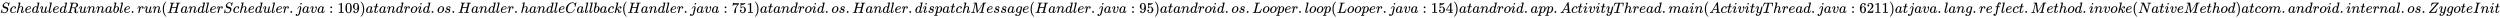
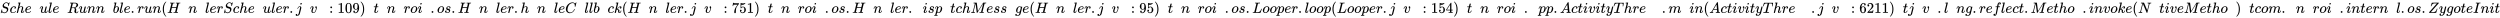
<svg xmlns="http://www.w3.org/2000/svg" xmlns:xlink="http://www.w3.org/1999/xlink" width="389.788ex" height="2.843ex" style="vertical-align: -0.838ex;" viewBox="0 -863.1 167824.6 1223.9" role="img" focusable="false" aria-labelledby="MathJax-SVG-1-Title">
  <title id="MathJax-SVG-1-Title">ScheduledRunnable.run(HandlerScheduler.java:109) at android.os.Handler.handleCallback(Handler.java:751) at android.os.Handler.dispatchMessage(Handler.java:95) at android.os.Looper.loop(Looper.java:154) at android.app.ActivityThread.main(ActivityThread.java:6211) at java.lang.reflect.Method.invoke(Native Method) at com.android.internal.os.ZygoteInit</title>
  <defs aria-hidden="true">
    <path stroke-width="1" id="E1-MJMATHI-53" d="M308 24Q367 24 416 76T466 197Q466 260 414 284Q308 311 278 321T236 341Q176 383 176 462Q176 523 208 573T273 648Q302 673 343 688T407 704H418H425Q521 704 564 640Q565 640 577 653T603 682T623 704Q624 704 627 704T632 705Q645 705 645 698T617 577T585 459T569 456Q549 456 549 465Q549 471 550 475Q550 478 551 494T553 520Q553 554 544 579T526 616T501 641Q465 662 419 662Q362 662 313 616T263 510Q263 480 278 458T319 427Q323 425 389 408T456 390Q490 379 522 342T554 242Q554 216 546 186Q541 164 528 137T492 78T426 18T332 -20Q320 -22 298 -22Q199 -22 144 33L134 44L106 13Q83 -14 78 -18T65 -22Q52 -22 52 -14Q52 -11 110 221Q112 227 130 227H143Q149 221 149 216Q149 214 148 207T144 186T142 153Q144 114 160 87T203 47T255 29T308 24Z" />
    <path stroke-width="1" id="E1-MJMATHI-63" d="M34 159Q34 268 120 355T306 442Q362 442 394 418T427 355Q427 326 408 306T360 285Q341 285 330 295T319 325T330 359T352 380T366 386H367Q367 388 361 392T340 400T306 404Q276 404 249 390Q228 381 206 359Q162 315 142 235T121 119Q121 73 147 50Q169 26 205 26H209Q321 26 394 111Q403 121 406 121Q410 121 419 112T429 98T420 83T391 55T346 25T282 0T202 -11Q127 -11 81 37T34 159Z" />
    <path stroke-width="1" id="E1-MJMATHI-68" d="M137 683Q138 683 209 688T282 694Q294 694 294 685Q294 674 258 534Q220 386 220 383Q220 381 227 388Q288 442 357 442Q411 442 444 415T478 336Q478 285 440 178T402 50Q403 36 407 31T422 26Q450 26 474 56T513 138Q516 149 519 151T535 153Q555 153 555 145Q555 144 551 130Q535 71 500 33Q466 -10 419 -10H414Q367 -10 346 17T325 74Q325 90 361 192T398 345Q398 404 354 404H349Q266 404 205 306L198 293L164 158Q132 28 127 16Q114 -11 83 -11Q69 -11 59 -2T48 16Q48 30 121 320L195 616Q195 629 188 632T149 637H128Q122 643 122 645T124 664Q129 683 137 683Z" />
    <path stroke-width="1" id="E1-MJMATHI-65" d="M39 168Q39 225 58 272T107 350T174 402T244 433T307 442H310Q355 442 388 420T421 355Q421 265 310 237Q261 224 176 223Q139 223 138 221Q138 219 132 186T125 128Q125 81 146 54T209 26T302 45T394 111Q403 121 406 121Q410 121 419 112T429 98T420 82T390 55T344 24T281 -1T205 -11Q126 -11 83 42T39 168ZM373 353Q367 405 305 405Q272 405 244 391T199 357T170 316T154 280T149 261Q149 260 169 260Q282 260 327 284T373 353Z" />
-     <path stroke-width="1" id="E1-MJMATHI-64" d="M366 683Q367 683 438 688T511 694Q523 694 523 686Q523 679 450 384T375 83T374 68Q374 26 402 26Q411 27 422 35Q443 55 463 131Q469 151 473 152Q475 153 483 153H487H491Q506 153 506 145Q506 140 503 129Q490 79 473 48T445 8T417 -8Q409 -10 393 -10Q359 -10 336 5T306 36L300 51Q299 52 296 50Q294 48 292 46Q233 -10 172 -10Q117 -10 75 30T33 157Q33 205 53 255T101 341Q148 398 195 420T280 442Q336 442 364 400Q369 394 369 396Q370 400 396 505T424 616Q424 629 417 632T378 637H357Q351 643 351 645T353 664Q358 683 366 683ZM352 326Q329 405 277 405Q242 405 210 374T160 293Q131 214 119 129Q119 126 119 118T118 106Q118 61 136 44T179 26Q233 26 290 98L298 109L352 326Z" />
    <path stroke-width="1" id="E1-MJMATHI-75" d="M21 287Q21 295 30 318T55 370T99 420T158 442Q204 442 227 417T250 358Q250 340 216 246T182 105Q182 62 196 45T238 27T291 44T328 78L339 95Q341 99 377 247Q407 367 413 387T427 416Q444 431 463 431Q480 431 488 421T496 402L420 84Q419 79 419 68Q419 43 426 35T447 26Q469 29 482 57T512 145Q514 153 532 153Q551 153 551 144Q550 139 549 130T540 98T523 55T498 17T462 -8Q454 -10 438 -10Q372 -10 347 46Q345 45 336 36T318 21T296 6T267 -6T233 -11Q189 -11 155 7Q103 38 103 113Q103 170 138 262T173 379Q173 380 173 381Q173 390 173 393T169 400T158 404H154Q131 404 112 385T82 344T65 302T57 280Q55 278 41 278H27Q21 284 21 287Z" />
    <path stroke-width="1" id="E1-MJMATHI-6C" d="M117 59Q117 26 142 26Q179 26 205 131Q211 151 215 152Q217 153 225 153H229Q238 153 241 153T246 151T248 144Q247 138 245 128T234 90T214 43T183 6T137 -11Q101 -11 70 11T38 85Q38 97 39 102L104 360Q167 615 167 623Q167 626 166 628T162 632T157 634T149 635T141 636T132 637T122 637Q112 637 109 637T101 638T95 641T94 647Q94 649 96 661Q101 680 107 682T179 688Q194 689 213 690T243 693T254 694Q266 694 266 686Q266 675 193 386T118 83Q118 81 118 75T117 65V59Z" />
    <path stroke-width="1" id="E1-MJMATHI-52" d="M230 637Q203 637 198 638T193 649Q193 676 204 682Q206 683 378 683Q550 682 564 680Q620 672 658 652T712 606T733 563T739 529Q739 484 710 445T643 385T576 351T538 338L545 333Q612 295 612 223Q612 212 607 162T602 80V71Q602 53 603 43T614 25T640 16Q668 16 686 38T712 85Q717 99 720 102T735 105Q755 105 755 93Q755 75 731 36Q693 -21 641 -21H632Q571 -21 531 4T487 82Q487 109 502 166T517 239Q517 290 474 313Q459 320 449 321T378 323H309L277 193Q244 61 244 59Q244 55 245 54T252 50T269 48T302 46H333Q339 38 339 37T336 19Q332 6 326 0H311Q275 2 180 2Q146 2 117 2T71 2T50 1Q33 1 33 10Q33 12 36 24Q41 43 46 45Q50 46 61 46H67Q94 46 127 49Q141 52 146 61Q149 65 218 339T287 628Q287 635 230 637ZM630 554Q630 586 609 608T523 636Q521 636 500 636T462 637H440Q393 637 386 627Q385 624 352 494T319 361Q319 360 388 360Q466 361 492 367Q556 377 592 426Q608 449 619 486T630 554Z" />
    <path stroke-width="1" id="E1-MJMATHI-6E" d="M21 287Q22 293 24 303T36 341T56 388T89 425T135 442Q171 442 195 424T225 390T231 369Q231 367 232 367L243 378Q304 442 382 442Q436 442 469 415T503 336T465 179T427 52Q427 26 444 26Q450 26 453 27Q482 32 505 65T540 145Q542 153 560 153Q580 153 580 145Q580 144 576 130Q568 101 554 73T508 17T439 -10Q392 -10 371 17T350 73Q350 92 386 193T423 345Q423 404 379 404H374Q288 404 229 303L222 291L189 157Q156 26 151 16Q138 -11 108 -11Q95 -11 87 -5T76 7T74 17Q74 30 112 180T152 343Q153 348 153 366Q153 405 129 405Q91 405 66 305Q60 285 60 284Q58 278 41 278H27Q21 284 21 287Z" />
-     <path stroke-width="1" id="E1-MJMATHI-61" d="M33 157Q33 258 109 349T280 441Q331 441 370 392Q386 422 416 422Q429 422 439 414T449 394Q449 381 412 234T374 68Q374 43 381 35T402 26Q411 27 422 35Q443 55 463 131Q469 151 473 152Q475 153 483 153H487Q506 153 506 144Q506 138 501 117T481 63T449 13Q436 0 417 -8Q409 -10 393 -10Q359 -10 336 5T306 36L300 51Q299 52 296 50Q294 48 292 46Q233 -10 172 -10Q117 -10 75 30T33 157ZM351 328Q351 334 346 350T323 385T277 405Q242 405 210 374T160 293Q131 214 119 129Q119 126 119 118T118 106Q118 61 136 44T179 26Q217 26 254 59T298 110Q300 114 325 217T351 328Z" />
    <path stroke-width="1" id="E1-MJMATHI-62" d="M73 647Q73 657 77 670T89 683Q90 683 161 688T234 694Q246 694 246 685T212 542Q204 508 195 472T180 418L176 399Q176 396 182 402Q231 442 283 442Q345 442 383 396T422 280Q422 169 343 79T173 -11Q123 -11 82 27T40 150V159Q40 180 48 217T97 414Q147 611 147 623T109 637Q104 637 101 637H96Q86 637 83 637T76 640T73 647ZM336 325V331Q336 405 275 405Q258 405 240 397T207 376T181 352T163 330L157 322L136 236Q114 150 114 114Q114 66 138 42Q154 26 178 26Q211 26 245 58Q270 81 285 114T318 219Q336 291 336 325Z" />
    <path stroke-width="1" id="E1-MJMAIN-2E" d="M78 60Q78 84 95 102T138 120Q162 120 180 104T199 61Q199 36 182 18T139 0T96 17T78 60Z" />
    <path stroke-width="1" id="E1-MJMATHI-72" d="M21 287Q22 290 23 295T28 317T38 348T53 381T73 411T99 433T132 442Q161 442 183 430T214 408T225 388Q227 382 228 382T236 389Q284 441 347 441H350Q398 441 422 400Q430 381 430 363Q430 333 417 315T391 292T366 288Q346 288 334 299T322 328Q322 376 378 392Q356 405 342 405Q286 405 239 331Q229 315 224 298T190 165Q156 25 151 16Q138 -11 108 -11Q95 -11 87 -5T76 7T74 17Q74 30 114 189T154 366Q154 405 128 405Q107 405 92 377T68 316T57 280Q55 278 41 278H27Q21 284 21 287Z" />
    <path stroke-width="1" id="E1-MJMAIN-28" d="M94 250Q94 319 104 381T127 488T164 576T202 643T244 695T277 729T302 750H315H319Q333 750 333 741Q333 738 316 720T275 667T226 581T184 443T167 250T184 58T225 -81T274 -167T316 -220T333 -241Q333 -250 318 -250H315H302L274 -226Q180 -141 137 -14T94 250Z" />
    <path stroke-width="1" id="E1-MJMATHI-48" d="M228 637Q194 637 192 641Q191 643 191 649Q191 673 202 682Q204 683 219 683Q260 681 355 681Q389 681 418 681T463 682T483 682Q499 682 499 672Q499 670 497 658Q492 641 487 638H485Q483 638 480 638T473 638T464 637T455 637Q416 636 405 634T387 623Q384 619 355 500Q348 474 340 442T328 395L324 380Q324 378 469 378H614L615 381Q615 384 646 504Q674 619 674 627T617 637Q594 637 587 639T580 648Q580 650 582 660Q586 677 588 679T604 682Q609 682 646 681T740 680Q802 680 835 681T871 682Q888 682 888 672Q888 645 876 638H874Q872 638 869 638T862 638T853 637T844 637Q805 636 794 634T776 623Q773 618 704 340T634 58Q634 51 638 51Q646 48 692 46H723Q729 38 729 37T726 19Q722 6 716 0H701Q664 2 567 2Q533 2 504 2T458 2T437 1Q420 1 420 10Q420 15 423 24Q428 43 433 45Q437 46 448 46H454Q481 46 514 49Q520 50 522 50T528 55T534 64T540 82T547 110T558 153Q565 181 569 198Q602 330 602 331T457 332H312L279 197Q245 63 245 58Q245 51 253 49T303 46H334Q340 38 340 37T337 19Q333 6 327 0H312Q275 2 178 2Q144 2 115 2T69 2T48 1Q31 1 31 10Q31 12 34 24Q39 43 44 45Q48 46 59 46H65Q92 46 125 49Q139 52 144 61Q147 65 216 339T285 628Q285 635 228 637Z" />
    <path stroke-width="1" id="E1-MJMATHI-6A" d="M297 596Q297 627 318 644T361 661Q378 661 389 651T403 623Q403 595 384 576T340 557Q322 557 310 567T297 596ZM288 376Q288 405 262 405Q240 405 220 393T185 362T161 325T144 293L137 279Q135 278 121 278H107Q101 284 101 286T105 299Q126 348 164 391T252 441Q253 441 260 441T272 442Q296 441 316 432Q341 418 354 401T367 348V332L318 133Q267 -67 264 -75Q246 -125 194 -164T75 -204Q25 -204 7 -183T-12 -137Q-12 -110 7 -91T53 -71Q70 -71 82 -81T95 -112Q95 -148 63 -167Q69 -168 77 -168Q111 -168 139 -140T182 -74L193 -32Q204 11 219 72T251 197T278 308T289 365Q289 372 288 376Z" />
    <path stroke-width="1" id="E1-MJMATHI-76" d="M173 380Q173 405 154 405Q130 405 104 376T61 287Q60 286 59 284T58 281T56 279T53 278T49 278T41 278H27Q21 284 21 287Q21 294 29 316T53 368T97 419T160 441Q202 441 225 417T249 361Q249 344 246 335Q246 329 231 291T200 202T182 113Q182 86 187 69Q200 26 250 26Q287 26 319 60T369 139T398 222T409 277Q409 300 401 317T383 343T365 361T357 383Q357 405 376 424T417 443Q436 443 451 425T467 367Q467 340 455 284T418 159T347 40T241 -11Q177 -11 139 22Q102 54 102 117Q102 148 110 181T151 298Q173 362 173 380Z" />
    <path stroke-width="1" id="E1-MJMAIN-3A" d="M78 370Q78 394 95 412T138 430Q162 430 180 414T199 371Q199 346 182 328T139 310T96 327T78 370ZM78 60Q78 84 95 102T138 120Q162 120 180 104T199 61Q199 36 182 18T139 0T96 17T78 60Z" />
    <path stroke-width="1" id="E1-MJMAIN-31" d="M213 578L200 573Q186 568 160 563T102 556H83V602H102Q149 604 189 617T245 641T273 663Q275 666 285 666Q294 666 302 660V361L303 61Q310 54 315 52T339 48T401 46H427V0H416Q395 3 257 3Q121 3 100 0H88V46H114Q136 46 152 46T177 47T193 50T201 52T207 57T213 61V578Z" />
    <path stroke-width="1" id="E1-MJMAIN-30" d="M96 585Q152 666 249 666Q297 666 345 640T423 548Q460 465 460 320Q460 165 417 83Q397 41 362 16T301 -15T250 -22Q224 -22 198 -16T137 16T82 83Q39 165 39 320Q39 494 96 585ZM321 597Q291 629 250 629Q208 629 178 597Q153 571 145 525T137 333Q137 175 145 125T181 46Q209 16 250 16Q290 16 318 46Q347 76 354 130T362 333Q362 478 354 524T321 597Z" />
    <path stroke-width="1" id="E1-MJMAIN-39" d="M352 287Q304 211 232 211Q154 211 104 270T44 396Q42 412 42 436V444Q42 537 111 606Q171 666 243 666Q245 666 249 666T257 665H261Q273 665 286 663T323 651T370 619T413 560Q456 472 456 334Q456 194 396 97Q361 41 312 10T208 -22Q147 -22 108 7T68 93T121 149Q143 149 158 135T173 96Q173 78 164 65T148 49T135 44L131 43Q131 41 138 37T164 27T206 22H212Q272 22 313 86Q352 142 352 280V287ZM244 248Q292 248 321 297T351 430Q351 508 343 542Q341 552 337 562T323 588T293 615T246 625Q208 625 181 598Q160 576 154 546T147 441Q147 358 152 329T172 282Q197 248 244 248Z" />
    <path stroke-width="1" id="E1-MJMAIN-29" d="M60 749L64 750Q69 750 74 750H86L114 726Q208 641 251 514T294 250Q294 182 284 119T261 12T224 -76T186 -143T145 -194T113 -227T90 -246Q87 -249 86 -250H74Q66 -250 63 -250T58 -247T55 -238Q56 -237 66 -225Q221 -64 221 250T66 725Q56 737 55 738Q55 746 60 749Z" />
    <path stroke-width="1" id="E1-MJMATHI-74" d="M26 385Q19 392 19 395Q19 399 22 411T27 425Q29 430 36 430T87 431H140L159 511Q162 522 166 540T173 566T179 586T187 603T197 615T211 624T229 626Q247 625 254 615T261 596Q261 589 252 549T232 470L222 433Q222 431 272 431H323Q330 424 330 420Q330 398 317 385H210L174 240Q135 80 135 68Q135 26 162 26Q197 26 230 60T283 144Q285 150 288 151T303 153H307Q322 153 322 145Q322 142 319 133Q314 117 301 95T267 48T216 6T155 -11Q125 -11 98 4T59 56Q57 64 57 83V101L92 241Q127 382 128 383Q128 385 77 385H26Z" />
    <path stroke-width="1" id="E1-MJMATHI-6F" d="M201 -11Q126 -11 80 38T34 156Q34 221 64 279T146 380Q222 441 301 441Q333 441 341 440Q354 437 367 433T402 417T438 387T464 338T476 268Q476 161 390 75T201 -11ZM121 120Q121 70 147 48T206 26Q250 26 289 58T351 142Q360 163 374 216T388 308Q388 352 370 375Q346 405 306 405Q243 405 195 347Q158 303 140 230T121 120Z" />
    <path stroke-width="1" id="E1-MJMATHI-69" d="M184 600Q184 624 203 642T247 661Q265 661 277 649T290 619Q290 596 270 577T226 557Q211 557 198 567T184 600ZM21 287Q21 295 30 318T54 369T98 420T158 442Q197 442 223 419T250 357Q250 340 236 301T196 196T154 83Q149 61 149 51Q149 26 166 26Q175 26 185 29T208 43T235 78T260 137Q263 149 265 151T282 153Q302 153 302 143Q302 135 293 112T268 61T223 11T161 -11Q129 -11 102 10T74 74Q74 91 79 106T122 220Q160 321 166 341T173 380Q173 404 156 404H154Q124 404 99 371T61 287Q60 286 59 284T58 281T56 279T53 278T49 278T41 278H27Q21 284 21 287Z" />
    <path stroke-width="1" id="E1-MJMATHI-73" d="M131 289Q131 321 147 354T203 415T300 442Q362 442 390 415T419 355Q419 323 402 308T364 292Q351 292 340 300T328 326Q328 342 337 354T354 372T367 378Q368 378 368 379Q368 382 361 388T336 399T297 405Q249 405 227 379T204 326Q204 301 223 291T278 274T330 259Q396 230 396 163Q396 135 385 107T352 51T289 7T195 -10Q118 -10 86 19T53 87Q53 126 74 143T118 160Q133 160 146 151T160 120Q160 94 142 76T111 58Q109 57 108 57T107 55Q108 52 115 47T146 34T201 27Q237 27 263 38T301 66T318 97T323 122Q323 150 302 164T254 181T195 196T148 231Q131 256 131 289Z" />
    <path stroke-width="1" id="E1-MJMATHI-43" d="M50 252Q50 367 117 473T286 641T490 704Q580 704 633 653Q642 643 648 636T656 626L657 623Q660 623 684 649Q691 655 699 663T715 679T725 690L740 705H746Q760 705 760 698Q760 694 728 561Q692 422 692 421Q690 416 687 415T669 413H653Q647 419 647 422Q647 423 648 429T650 449T651 481Q651 552 619 605T510 659Q484 659 454 652T382 628T299 572T226 479Q194 422 175 346T156 222Q156 108 232 58Q280 24 350 24Q441 24 512 92T606 240Q610 253 612 255T628 257Q648 257 648 248Q648 243 647 239Q618 132 523 55T319 -22Q206 -22 128 53T50 252Z" />
    <path stroke-width="1" id="E1-MJMATHI-6B" d="M121 647Q121 657 125 670T137 683Q138 683 209 688T282 694Q294 694 294 686Q294 679 244 477Q194 279 194 272Q213 282 223 291Q247 309 292 354T362 415Q402 442 438 442Q468 442 485 423T503 369Q503 344 496 327T477 302T456 291T438 288Q418 288 406 299T394 328Q394 353 410 369T442 390L458 393Q446 405 434 405H430Q398 402 367 380T294 316T228 255Q230 254 243 252T267 246T293 238T320 224T342 206T359 180T365 147Q365 130 360 106T354 66Q354 26 381 26Q429 26 459 145Q461 153 479 153H483Q499 153 499 144Q499 139 496 130Q455 -11 378 -11Q333 -11 305 15T277 90Q277 108 280 121T283 145Q283 167 269 183T234 206T200 217T182 220H180Q168 178 159 139T145 81T136 44T129 20T122 7T111 -2Q98 -11 83 -11Q66 -11 57 -1T48 16Q48 26 85 176T158 471L195 616Q196 629 188 632T149 637H144Q134 637 131 637T124 640T121 647Z" />
    <path stroke-width="1" id="E1-MJMAIN-37" d="M55 458Q56 460 72 567L88 674Q88 676 108 676H128V672Q128 662 143 655T195 646T364 644H485V605L417 512Q408 500 387 472T360 435T339 403T319 367T305 330T292 284T284 230T278 162T275 80Q275 66 275 52T274 28V19Q270 2 255 -10T221 -22Q210 -22 200 -19T179 0T168 40Q168 198 265 368Q285 400 349 489L395 552H302Q128 552 119 546Q113 543 108 522T98 479L95 458V455H55V458Z" />
    <path stroke-width="1" id="E1-MJMAIN-35" d="M164 157Q164 133 148 117T109 101H102Q148 22 224 22Q294 22 326 82Q345 115 345 210Q345 313 318 349Q292 382 260 382H254Q176 382 136 314Q132 307 129 306T114 304Q97 304 95 310Q93 314 93 485V614Q93 664 98 664Q100 666 102 666Q103 666 123 658T178 642T253 634Q324 634 389 662Q397 666 402 666Q410 666 410 648V635Q328 538 205 538Q174 538 149 544L139 546V374Q158 388 169 396T205 412T256 420Q337 420 393 355T449 201Q449 109 385 44T229 -22Q148 -22 99 32T50 154Q50 178 61 192T84 210T107 214Q132 214 148 197T164 157Z" />
    <path stroke-width="1" id="E1-MJMATHI-70" d="M23 287Q24 290 25 295T30 317T40 348T55 381T75 411T101 433T134 442Q209 442 230 378L240 387Q302 442 358 442Q423 442 460 395T497 281Q497 173 421 82T249 -10Q227 -10 210 -4Q199 1 187 11T168 28L161 36Q160 35 139 -51T118 -138Q118 -144 126 -145T163 -148H188Q194 -155 194 -157T191 -175Q188 -187 185 -190T172 -194Q170 -194 161 -194T127 -193T65 -192Q-5 -192 -24 -194H-32Q-39 -187 -39 -183Q-37 -156 -26 -148H-6Q28 -147 33 -136Q36 -130 94 103T155 350Q156 355 156 364Q156 405 131 405Q109 405 94 377T71 316T59 280Q57 278 43 278H29Q23 284 23 287ZM178 102Q200 26 252 26Q282 26 310 49T356 107Q374 141 392 215T411 325V331Q411 405 350 405Q339 405 328 402T306 393T286 380T269 365T254 350T243 336T235 326L232 322Q232 321 229 308T218 264T204 212Q178 106 178 102Z" />
    <path stroke-width="1" id="E1-MJMATHI-4D" d="M289 629Q289 635 232 637Q208 637 201 638T194 648Q194 649 196 659Q197 662 198 666T199 671T201 676T203 679T207 681T212 683T220 683T232 684Q238 684 262 684T307 683Q386 683 398 683T414 678Q415 674 451 396L487 117L510 154Q534 190 574 254T662 394Q837 673 839 675Q840 676 842 678T846 681L852 683H948Q965 683 988 683T1017 684Q1051 684 1051 673Q1051 668 1048 656T1045 643Q1041 637 1008 637Q968 636 957 634T939 623Q936 618 867 340T797 59Q797 55 798 54T805 50T822 48T855 46H886Q892 37 892 35Q892 19 885 5Q880 0 869 0Q864 0 828 1T736 2Q675 2 644 2T609 1Q592 1 592 11Q592 13 594 25Q598 41 602 43T625 46Q652 46 685 49Q699 52 704 61Q706 65 742 207T813 490T848 631L654 322Q458 10 453 5Q451 4 449 3Q444 0 433 0Q418 0 415 7Q413 11 374 317L335 624L267 354Q200 88 200 79Q206 46 272 46H282Q288 41 289 37T286 19Q282 3 278 1Q274 0 267 0Q265 0 255 0T221 1T157 2Q127 2 95 1T58 0Q43 0 39 2T35 11Q35 13 38 25T43 40Q45 46 65 46Q135 46 154 86Q158 92 223 354T289 629Z" />
    <path stroke-width="1" id="E1-MJMATHI-67" d="M311 43Q296 30 267 15T206 0Q143 0 105 45T66 160Q66 265 143 353T314 442Q361 442 401 394L404 398Q406 401 409 404T418 412T431 419T447 422Q461 422 470 413T480 394Q480 379 423 152T363 -80Q345 -134 286 -169T151 -205Q10 -205 10 -137Q10 -111 28 -91T74 -71Q89 -71 102 -80T116 -111Q116 -121 114 -130T107 -144T99 -154T92 -162L90 -164H91Q101 -167 151 -167Q189 -167 211 -155Q234 -144 254 -122T282 -75Q288 -56 298 -13Q311 35 311 43ZM384 328L380 339Q377 350 375 354T369 368T359 382T346 393T328 402T306 405Q262 405 221 352Q191 313 171 233T151 117Q151 38 213 38Q269 38 323 108L331 118L384 328Z" />
    <path stroke-width="1" id="E1-MJMATHI-4C" d="M228 637Q194 637 192 641Q191 643 191 649Q191 673 202 682Q204 683 217 683Q271 680 344 680Q485 680 506 683H518Q524 677 524 674T522 656Q517 641 513 637H475Q406 636 394 628Q387 624 380 600T313 336Q297 271 279 198T252 88L243 52Q243 48 252 48T311 46H328Q360 46 379 47T428 54T478 72T522 106T564 161Q580 191 594 228T611 270Q616 273 628 273H641Q647 264 647 262T627 203T583 83T557 9Q555 4 553 3T537 0T494 -1Q483 -1 418 -1T294 0H116Q32 0 32 10Q32 17 34 24Q39 43 44 45Q48 46 59 46H65Q92 46 125 49Q139 52 144 61Q147 65 216 339T285 628Q285 635 228 637Z" />
    <path stroke-width="1" id="E1-MJMAIN-34" d="M462 0Q444 3 333 3Q217 3 199 0H190V46H221Q241 46 248 46T265 48T279 53T286 61Q287 63 287 115V165H28V211L179 442Q332 674 334 675Q336 677 355 677H373L379 671V211H471V165H379V114Q379 73 379 66T385 54Q393 47 442 46H471V0H462ZM293 211V545L74 212L183 211H293Z" />
    <path stroke-width="1" id="E1-MJMATHI-41" d="M208 74Q208 50 254 46Q272 46 272 35Q272 34 270 22Q267 8 264 4T251 0Q249 0 239 0T205 1T141 2Q70 2 50 0H42Q35 7 35 11Q37 38 48 46H62Q132 49 164 96Q170 102 345 401T523 704Q530 716 547 716H555H572Q578 707 578 706L606 383Q634 60 636 57Q641 46 701 46Q726 46 726 36Q726 34 723 22Q720 7 718 4T704 0Q701 0 690 0T651 1T578 2Q484 2 455 0H443Q437 6 437 9T439 27Q443 40 445 43L449 46H469Q523 49 533 63L521 213H283L249 155Q208 86 208 74ZM516 260Q516 271 504 416T490 562L463 519Q447 492 400 412L310 260L413 259Q516 259 516 260Z" />
    <path stroke-width="1" id="E1-MJMATHI-79" d="M21 287Q21 301 36 335T84 406T158 442Q199 442 224 419T250 355Q248 336 247 334Q247 331 231 288T198 191T182 105Q182 62 196 45T238 27Q261 27 281 38T312 61T339 94Q339 95 344 114T358 173T377 247Q415 397 419 404Q432 431 462 431Q475 431 483 424T494 412T496 403Q496 390 447 193T391 -23Q363 -106 294 -155T156 -205Q111 -205 77 -183T43 -117Q43 -95 50 -80T69 -58T89 -48T106 -45Q150 -45 150 -87Q150 -107 138 -122T115 -142T102 -147L99 -148Q101 -153 118 -160T152 -167H160Q177 -167 186 -165Q219 -156 247 -127T290 -65T313 -9T321 21L315 17Q309 13 296 6T270 -6Q250 -11 231 -11Q185 -11 150 11T104 82Q103 89 103 113Q103 170 138 262T173 379Q173 380 173 381Q173 390 173 393T169 400T158 404H154Q131 404 112 385T82 344T65 302T57 280Q55 278 41 278H27Q21 284 21 287Z" />
    <path stroke-width="1" id="E1-MJMATHI-54" d="M40 437Q21 437 21 445Q21 450 37 501T71 602L88 651Q93 669 101 677H569H659Q691 677 697 676T704 667Q704 661 687 553T668 444Q668 437 649 437Q640 437 637 437T631 442L629 445Q629 451 635 490T641 551Q641 586 628 604T573 629Q568 630 515 631Q469 631 457 630T439 622Q438 621 368 343T298 60Q298 48 386 46Q418 46 427 45T436 36Q436 31 433 22Q429 4 424 1L422 0Q419 0 415 0Q410 0 363 1T228 2Q99 2 64 0H49Q43 6 43 9T45 27Q49 40 55 46H83H94Q174 46 189 55Q190 56 191 56Q196 59 201 76T241 233Q258 301 269 344Q339 619 339 625Q339 630 310 630H279Q212 630 191 624Q146 614 121 583T67 467Q60 445 57 441T43 437H40Z" />
    <path stroke-width="1" id="E1-MJMATHI-6D" d="M21 287Q22 293 24 303T36 341T56 388T88 425T132 442T175 435T205 417T221 395T229 376L231 369Q231 367 232 367L243 378Q303 442 384 442Q401 442 415 440T441 433T460 423T475 411T485 398T493 385T497 373T500 364T502 357L510 367Q573 442 659 442Q713 442 746 415T780 336Q780 285 742 178T704 50Q705 36 709 31T724 26Q752 26 776 56T815 138Q818 149 821 151T837 153Q857 153 857 145Q857 144 853 130Q845 101 831 73T785 17T716 -10Q669 -10 648 17T627 73Q627 92 663 193T700 345Q700 404 656 404H651Q565 404 506 303L499 291L466 157Q433 26 428 16Q415 -11 385 -11Q372 -11 364 -4T353 8T350 18Q350 29 384 161L420 307Q423 322 423 345Q423 404 379 404H374Q288 404 229 303L222 291L189 157Q156 26 151 16Q138 -11 108 -11Q95 -11 87 -5T76 7T74 17Q74 30 112 181Q151 335 151 342Q154 357 154 369Q154 405 129 405Q107 405 92 377T69 316T57 280Q55 278 41 278H27Q21 284 21 287Z" />
    <path stroke-width="1" id="E1-MJMAIN-36" d="M42 313Q42 476 123 571T303 666Q372 666 402 630T432 550Q432 525 418 510T379 495Q356 495 341 509T326 548Q326 592 373 601Q351 623 311 626Q240 626 194 566Q147 500 147 364L148 360Q153 366 156 373Q197 433 263 433H267Q313 433 348 414Q372 400 396 374T435 317Q456 268 456 210V192Q456 169 451 149Q440 90 387 34T253 -22Q225 -22 199 -14T143 16T92 75T56 172T42 313ZM257 397Q227 397 205 380T171 335T154 278T148 216Q148 133 160 97T198 39Q222 21 251 21Q302 21 329 59Q342 77 347 104T352 209Q352 289 347 316T329 361Q302 397 257 397Z" />
    <path stroke-width="1" id="E1-MJMAIN-32" d="M109 429Q82 429 66 447T50 491Q50 562 103 614T235 666Q326 666 387 610T449 465Q449 422 429 383T381 315T301 241Q265 210 201 149L142 93L218 92Q375 92 385 97Q392 99 409 186V189H449V186Q448 183 436 95T421 3V0H50V19V31Q50 38 56 46T86 81Q115 113 136 137Q145 147 170 174T204 211T233 244T261 278T284 308T305 340T320 369T333 401T340 431T343 464Q343 527 309 573T212 619Q179 619 154 602T119 569T109 550Q109 549 114 549Q132 549 151 535T170 489Q170 464 154 447T109 429Z" />
    <path stroke-width="1" id="E1-MJMATHI-66" d="M118 -162Q120 -162 124 -164T135 -167T147 -168Q160 -168 171 -155T187 -126Q197 -99 221 27T267 267T289 382V385H242Q195 385 192 387Q188 390 188 397L195 425Q197 430 203 430T250 431Q298 431 298 432Q298 434 307 482T319 540Q356 705 465 705Q502 703 526 683T550 630Q550 594 529 578T487 561Q443 561 443 603Q443 622 454 636T478 657L487 662Q471 668 457 668Q445 668 434 658T419 630Q412 601 403 552T387 469T380 433Q380 431 435 431Q480 431 487 430T498 424Q499 420 496 407T491 391Q489 386 482 386T428 385H372L349 263Q301 15 282 -47Q255 -132 212 -173Q175 -205 139 -205Q107 -205 81 -186T55 -132Q55 -95 76 -78T118 -61Q162 -61 162 -103Q162 -122 151 -136T127 -157L118 -162Z" />
    <path stroke-width="1" id="E1-MJMATHI-4E" d="M234 637Q231 637 226 637Q201 637 196 638T191 649Q191 676 202 682Q204 683 299 683Q376 683 387 683T401 677Q612 181 616 168L670 381Q723 592 723 606Q723 633 659 637Q635 637 635 648Q635 650 637 660Q641 676 643 679T653 683Q656 683 684 682T767 680Q817 680 843 681T873 682Q888 682 888 672Q888 650 880 642Q878 637 858 637Q787 633 769 597L620 7Q618 0 599 0Q585 0 582 2Q579 5 453 305L326 604L261 344Q196 88 196 79Q201 46 268 46H278Q284 41 284 38T282 19Q278 6 272 0H259Q228 2 151 2Q123 2 100 2T63 2T46 1Q31 1 31 10Q31 14 34 26T39 40Q41 46 62 46Q130 49 150 85Q154 91 221 362L289 634Q287 635 234 637Z" />
    <path stroke-width="1" id="E1-MJMATHI-5A" d="M58 8Q58 23 64 35Q64 36 329 334T596 635L586 637Q575 637 512 637H500H476Q442 637 420 635T365 624T311 598T266 548T228 469Q227 466 226 463T224 458T223 453T222 450L221 448Q218 443 202 443Q185 443 182 453L214 561Q228 606 241 651Q249 679 253 681Q256 683 487 683H718Q723 678 723 675Q723 673 717 649Q189 54 188 52L185 49H274Q369 50 377 51Q452 60 500 100T579 247Q587 272 590 277T603 282H607Q628 282 628 271Q547 5 541 2Q538 0 300 0H124Q58 0 58 8Z" />
    <path stroke-width="1" id="E1-MJMATHI-49" d="M43 1Q26 1 26 10Q26 12 29 24Q34 43 39 45Q42 46 54 46H60Q120 46 136 53Q137 53 138 54Q143 56 149 77T198 273Q210 318 216 344Q286 624 286 626Q284 630 284 631Q274 637 213 637H193Q184 643 189 662Q193 677 195 680T209 683H213Q285 681 359 681Q481 681 487 683H497Q504 676 504 672T501 655T494 639Q491 637 471 637Q440 637 407 634Q393 631 388 623Q381 609 337 432Q326 385 315 341Q245 65 245 59Q245 52 255 50T307 46H339Q345 38 345 37T342 19Q338 6 332 0H316Q279 2 179 2Q143 2 113 2T65 2T43 1Z" />
  </defs>
  <g stroke="currentColor" fill="currentColor" stroke-width="0" transform="matrix(1 0 0 -1 0 0)" aria-hidden="true">
    <use xlink:href="#E1-MJMATHI-53" x="0" y="0" />
    <use xlink:href="#E1-MJMATHI-63" x="645" y="0" />
    <use xlink:href="#E1-MJMATHI-68" x="1079" y="0" />
    <use xlink:href="#E1-MJMATHI-65" x="1655" y="0" />
    <use xlink:href="#E1-MJMATHI-64" x="2122" y="0" />
    <use xlink:href="#E1-MJMATHI-75" x="2645" y="0" />
    <use xlink:href="#E1-MJMATHI-6C" x="3218" y="0" />
    <use xlink:href="#E1-MJMATHI-65" x="3516" y="0" />
    <use xlink:href="#E1-MJMATHI-64" x="3983" y="0" />
    <use xlink:href="#E1-MJMATHI-52" x="4506" y="0" />
    <use xlink:href="#E1-MJMATHI-75" x="5266" y="0" />
    <use xlink:href="#E1-MJMATHI-6E" x="5838" y="0" />
    <use xlink:href="#E1-MJMATHI-6E" x="6439" y="0" />
    <use xlink:href="#E1-MJMATHI-61" x="7039" y="0" />
    <use xlink:href="#E1-MJMATHI-62" x="7569" y="0" />
    <use xlink:href="#E1-MJMATHI-6C" x="7998" y="0" />
    <use xlink:href="#E1-MJMATHI-65" x="8297" y="0" />
    <use xlink:href="#E1-MJMAIN-2E" x="8763" y="0" />
    <use xlink:href="#E1-MJMATHI-72" x="9208" y="0" />
    <use xlink:href="#E1-MJMATHI-75" x="9660" y="0" />
    <use xlink:href="#E1-MJMATHI-6E" x="10232" y="0" />
    <use xlink:href="#E1-MJMAIN-28" x="10833" y="0" />
    <use xlink:href="#E1-MJMATHI-48" x="11222" y="0" />
    <use xlink:href="#E1-MJMATHI-61" x="12111" y="0" />
    <use xlink:href="#E1-MJMATHI-6E" x="12640" y="0" />
    <use xlink:href="#E1-MJMATHI-64" x="13241" y="0" />
    <use xlink:href="#E1-MJMATHI-6C" x="13764" y="0" />
    <use xlink:href="#E1-MJMATHI-65" x="14063" y="0" />
    <use xlink:href="#E1-MJMATHI-72" x="14529" y="0" />
    <use xlink:href="#E1-MJMATHI-53" x="14981" y="0" />
    <use xlink:href="#E1-MJMATHI-63" x="15626" y="0" />
    <use xlink:href="#E1-MJMATHI-68" x="16060" y="0" />
    <use xlink:href="#E1-MJMATHI-65" x="16636" y="0" />
    <use xlink:href="#E1-MJMATHI-64" x="17103" y="0" />
    <use xlink:href="#E1-MJMATHI-75" x="17626" y="0" />
    <use xlink:href="#E1-MJMATHI-6C" x="18199" y="0" />
    <use xlink:href="#E1-MJMATHI-65" x="18497" y="0" />
    <use xlink:href="#E1-MJMATHI-72" x="18964" y="0" />
    <use xlink:href="#E1-MJMAIN-2E" x="19415" y="0" />
    <use xlink:href="#E1-MJMATHI-6A" x="19860" y="0" />
    <use xlink:href="#E1-MJMATHI-61" x="20273" y="0" />
    <use xlink:href="#E1-MJMATHI-76" x="20802" y="0" />
    <use xlink:href="#E1-MJMATHI-61" x="21288" y="0" />
    <use xlink:href="#E1-MJMAIN-3A" x="22095" y="0" />
    <g transform="translate(22651,0)">
      <use xlink:href="#E1-MJMAIN-31" />
      <use xlink:href="#E1-MJMAIN-30" x="500" y="0" />
      <use xlink:href="#E1-MJMAIN-39" x="1001" y="0" />
    </g>
    <use xlink:href="#E1-MJMAIN-29" x="24153" y="0" />
    <use xlink:href="#E1-MJMATHI-61" x="24542" y="0" />
    <use xlink:href="#E1-MJMATHI-74" x="25072" y="0" />
    <use xlink:href="#E1-MJMATHI-61" x="25433" y="0" />
    <use xlink:href="#E1-MJMATHI-6E" x="25963" y="0" />
    <use xlink:href="#E1-MJMATHI-64" x="26563" y="0" />
    <use xlink:href="#E1-MJMATHI-72" x="27087" y="0" />
    <use xlink:href="#E1-MJMATHI-6F" x="27538" y="0" />
    <use xlink:href="#E1-MJMATHI-69" x="28024" y="0" />
    <use xlink:href="#E1-MJMATHI-64" x="28369" y="0" />
    <use xlink:href="#E1-MJMAIN-2E" x="28893" y="0" />
    <use xlink:href="#E1-MJMATHI-6F" x="29338" y="0" />
    <use xlink:href="#E1-MJMATHI-73" x="29824" y="0" />
    <use xlink:href="#E1-MJMAIN-2E" x="30293" y="0" />
    <use xlink:href="#E1-MJMATHI-48" x="30738" y="0" />
    <use xlink:href="#E1-MJMATHI-61" x="31627" y="0" />
    <use xlink:href="#E1-MJMATHI-6E" x="32156" y="0" />
    <use xlink:href="#E1-MJMATHI-64" x="32757" y="0" />
    <use xlink:href="#E1-MJMATHI-6C" x="33280" y="0" />
    <use xlink:href="#E1-MJMATHI-65" x="33579" y="0" />
    <use xlink:href="#E1-MJMATHI-72" x="34045" y="0" />
    <use xlink:href="#E1-MJMAIN-2E" x="34497" y="0" />
    <use xlink:href="#E1-MJMATHI-68" x="34942" y="0" />
    <use xlink:href="#E1-MJMATHI-61" x="35518" y="0" />
    <use xlink:href="#E1-MJMATHI-6E" x="36048" y="0" />
    <use xlink:href="#E1-MJMATHI-64" x="36648" y="0" />
    <use xlink:href="#E1-MJMATHI-6C" x="37172" y="0" />
    <use xlink:href="#E1-MJMATHI-65" x="37470" y="0" />
    <use xlink:href="#E1-MJMATHI-43" x="37937" y="0" />
    <use xlink:href="#E1-MJMATHI-61" x="38697" y="0" />
    <use xlink:href="#E1-MJMATHI-6C" x="39227" y="0" />
    <use xlink:href="#E1-MJMATHI-6C" x="39525" y="0" />
    <use xlink:href="#E1-MJMATHI-62" x="39824" y="0" />
    <use xlink:href="#E1-MJMATHI-61" x="40253" y="0" />
    <use xlink:href="#E1-MJMATHI-63" x="40783" y="0" />
    <use xlink:href="#E1-MJMATHI-6B" x="41216" y="0" />
    <use xlink:href="#E1-MJMAIN-28" x="41738" y="0" />
    <use xlink:href="#E1-MJMATHI-48" x="42127" y="0" />
    <use xlink:href="#E1-MJMATHI-61" x="43016" y="0" />
    <use xlink:href="#E1-MJMATHI-6E" x="43545" y="0" />
    <use xlink:href="#E1-MJMATHI-64" x="44146" y="0" />
    <use xlink:href="#E1-MJMATHI-6C" x="44669" y="0" />
    <use xlink:href="#E1-MJMATHI-65" x="44968" y="0" />
    <use xlink:href="#E1-MJMATHI-72" x="45434" y="0" />
    <use xlink:href="#E1-MJMAIN-2E" x="45886" y="0" />
    <use xlink:href="#E1-MJMATHI-6A" x="46331" y="0" />
    <use xlink:href="#E1-MJMATHI-61" x="46744" y="0" />
    <use xlink:href="#E1-MJMATHI-76" x="47273" y="0" />
    <use xlink:href="#E1-MJMATHI-61" x="47759" y="0" />
    <use xlink:href="#E1-MJMAIN-3A" x="48566" y="0" />
    <g transform="translate(49122,0)">
      <use xlink:href="#E1-MJMAIN-37" />
      <use xlink:href="#E1-MJMAIN-35" x="500" y="0" />
      <use xlink:href="#E1-MJMAIN-31" x="1001" y="0" />
    </g>
    <use xlink:href="#E1-MJMAIN-29" x="50624" y="0" />
    <use xlink:href="#E1-MJMATHI-61" x="51013" y="0" />
    <use xlink:href="#E1-MJMATHI-74" x="51543" y="0" />
    <use xlink:href="#E1-MJMATHI-61" x="51904" y="0" />
    <use xlink:href="#E1-MJMATHI-6E" x="52434" y="0" />
    <use xlink:href="#E1-MJMATHI-64" x="53034" y="0" />
    <use xlink:href="#E1-MJMATHI-72" x="53558" y="0" />
    <use xlink:href="#E1-MJMATHI-6F" x="54009" y="0" />
    <use xlink:href="#E1-MJMATHI-69" x="54495" y="0" />
    <use xlink:href="#E1-MJMATHI-64" x="54840" y="0" />
    <use xlink:href="#E1-MJMAIN-2E" x="55364" y="0" />
    <use xlink:href="#E1-MJMATHI-6F" x="55809" y="0" />
    <use xlink:href="#E1-MJMATHI-73" x="56294" y="0" />
    <use xlink:href="#E1-MJMAIN-2E" x="56764" y="0" />
    <use xlink:href="#E1-MJMATHI-48" x="57209" y="0" />
    <use xlink:href="#E1-MJMATHI-61" x="58097" y="0" />
    <use xlink:href="#E1-MJMATHI-6E" x="58627" y="0" />
    <use xlink:href="#E1-MJMATHI-64" x="59227" y="0" />
    <use xlink:href="#E1-MJMATHI-6C" x="59751" y="0" />
    <use xlink:href="#E1-MJMATHI-65" x="60049" y="0" />
    <use xlink:href="#E1-MJMATHI-72" x="60516" y="0" />
    <use xlink:href="#E1-MJMAIN-2E" x="60967" y="0" />
    <use xlink:href="#E1-MJMATHI-64" x="61413" y="0" />
    <use xlink:href="#E1-MJMATHI-69" x="61936" y="0" />
    <use xlink:href="#E1-MJMATHI-73" x="62282" y="0" />
    <use xlink:href="#E1-MJMATHI-70" x="62751" y="0" />
    <use xlink:href="#E1-MJMATHI-61" x="63255" y="0" />
    <use xlink:href="#E1-MJMATHI-74" x="63784" y="0" />
    <use xlink:href="#E1-MJMATHI-63" x="64146" y="0" />
    <use xlink:href="#E1-MJMATHI-68" x="64579" y="0" />
    <use xlink:href="#E1-MJMATHI-4D" x="65156" y="0" />
    <use xlink:href="#E1-MJMATHI-65" x="66207" y="0" />
    <use xlink:href="#E1-MJMATHI-73" x="66674" y="0" />
    <use xlink:href="#E1-MJMATHI-73" x="67143" y="0" />
    <use xlink:href="#E1-MJMATHI-61" x="67613" y="0" />
    <use xlink:href="#E1-MJMATHI-67" x="68142" y="0" />
    <use xlink:href="#E1-MJMATHI-65" x="68623" y="0" />
    <use xlink:href="#E1-MJMAIN-28" x="69089" y="0" />
    <use xlink:href="#E1-MJMATHI-48" x="69479" y="0" />
    <use xlink:href="#E1-MJMATHI-61" x="70367" y="0" />
    <use xlink:href="#E1-MJMATHI-6E" x="70897" y="0" />
    <use xlink:href="#E1-MJMATHI-64" x="71497" y="0" />
    <use xlink:href="#E1-MJMATHI-6C" x="72021" y="0" />
    <use xlink:href="#E1-MJMATHI-65" x="72319" y="0" />
    <use xlink:href="#E1-MJMATHI-72" x="72786" y="0" />
    <use xlink:href="#E1-MJMAIN-2E" x="73237" y="0" />
    <use xlink:href="#E1-MJMATHI-6A" x="73682" y="0" />
    <use xlink:href="#E1-MJMATHI-61" x="74095" y="0" />
    <use xlink:href="#E1-MJMATHI-76" x="74624" y="0" />
    <use xlink:href="#E1-MJMATHI-61" x="75110" y="0" />
    <use xlink:href="#E1-MJMAIN-3A" x="75917" y="0" />
    <g transform="translate(76473,0)">
      <use xlink:href="#E1-MJMAIN-39" />
      <use xlink:href="#E1-MJMAIN-35" x="500" y="0" />
    </g>
    <use xlink:href="#E1-MJMAIN-29" x="77474" y="0" />
    <use xlink:href="#E1-MJMATHI-61" x="77864" y="0" />
    <use xlink:href="#E1-MJMATHI-74" x="78393" y="0" />
    <use xlink:href="#E1-MJMATHI-61" x="78755" y="0" />
    <use xlink:href="#E1-MJMATHI-6E" x="79284" y="0" />
    <use xlink:href="#E1-MJMATHI-64" x="79885" y="0" />
    <use xlink:href="#E1-MJMATHI-72" x="80408" y="0" />
    <use xlink:href="#E1-MJMATHI-6F" x="80860" y="0" />
    <use xlink:href="#E1-MJMATHI-69" x="81345" y="0" />
    <use xlink:href="#E1-MJMATHI-64" x="81691" y="0" />
    <use xlink:href="#E1-MJMAIN-2E" x="82214" y="0" />
    <use xlink:href="#E1-MJMATHI-6F" x="82660" y="0" />
    <use xlink:href="#E1-MJMATHI-73" x="83145" y="0" />
    <use xlink:href="#E1-MJMAIN-2E" x="83615" y="0" />
    <use xlink:href="#E1-MJMATHI-4C" x="84060" y="0" />
    <use xlink:href="#E1-MJMATHI-6F" x="84741" y="0" />
    <use xlink:href="#E1-MJMATHI-6F" x="85227" y="0" />
    <use xlink:href="#E1-MJMATHI-70" x="85712" y="0" />
    <use xlink:href="#E1-MJMATHI-65" x="86216" y="0" />
    <use xlink:href="#E1-MJMATHI-72" x="86682" y="0" />
    <use xlink:href="#E1-MJMAIN-2E" x="87134" y="0" />
    <use xlink:href="#E1-MJMATHI-6C" x="87579" y="0" />
    <use xlink:href="#E1-MJMATHI-6F" x="87877" y="0" />
    <use xlink:href="#E1-MJMATHI-6F" x="88363" y="0" />
    <use xlink:href="#E1-MJMATHI-70" x="88848" y="0" />
    <use xlink:href="#E1-MJMAIN-28" x="89352" y="0" />
    <use xlink:href="#E1-MJMATHI-4C" x="89741" y="0" />
    <use xlink:href="#E1-MJMATHI-6F" x="90423" y="0" />
    <use xlink:href="#E1-MJMATHI-6F" x="90908" y="0" />
    <use xlink:href="#E1-MJMATHI-70" x="91394" y="0" />
    <use xlink:href="#E1-MJMATHI-65" x="91897" y="0" />
    <use xlink:href="#E1-MJMATHI-72" x="92364" y="0" />
    <use xlink:href="#E1-MJMAIN-2E" x="92815" y="0" />
    <use xlink:href="#E1-MJMATHI-6A" x="93261" y="0" />
    <use xlink:href="#E1-MJMATHI-61" x="93673" y="0" />
    <use xlink:href="#E1-MJMATHI-76" x="94203" y="0" />
    <use xlink:href="#E1-MJMATHI-61" x="94688" y="0" />
    <use xlink:href="#E1-MJMAIN-3A" x="95495" y="0" />
    <g transform="translate(96052,0)">
      <use xlink:href="#E1-MJMAIN-31" />
      <use xlink:href="#E1-MJMAIN-35" x="500" y="0" />
      <use xlink:href="#E1-MJMAIN-34" x="1001" y="0" />
    </g>
    <use xlink:href="#E1-MJMAIN-29" x="97553" y="0" />
    <use xlink:href="#E1-MJMATHI-61" x="97943" y="0" />
    <use xlink:href="#E1-MJMATHI-74" x="98472" y="0" />
    <use xlink:href="#E1-MJMATHI-61" x="98834" y="0" />
    <use xlink:href="#E1-MJMATHI-6E" x="99363" y="0" />
    <use xlink:href="#E1-MJMATHI-64" x="99964" y="0" />
    <use xlink:href="#E1-MJMATHI-72" x="100487" y="0" />
    <use xlink:href="#E1-MJMATHI-6F" x="100939" y="0" />
    <use xlink:href="#E1-MJMATHI-69" x="101424" y="0" />
    <use xlink:href="#E1-MJMATHI-64" x="101770" y="0" />
    <use xlink:href="#E1-MJMAIN-2E" x="102293" y="0" />
    <use xlink:href="#E1-MJMATHI-61" x="102738" y="0" />
    <use xlink:href="#E1-MJMATHI-70" x="103268" y="0" />
    <use xlink:href="#E1-MJMATHI-70" x="103771" y="0" />
    <use xlink:href="#E1-MJMAIN-2E" x="104275" y="0" />
    <use xlink:href="#E1-MJMATHI-41" x="104720" y="0" />
    <use xlink:href="#E1-MJMATHI-63" x="105470" y="0" />
    <use xlink:href="#E1-MJMATHI-74" x="105904" y="0" />
    <use xlink:href="#E1-MJMATHI-69" x="106265" y="0" />
    <use xlink:href="#E1-MJMATHI-76" x="106611" y="0" />
    <use xlink:href="#E1-MJMATHI-69" x="107096" y="0" />
    <use xlink:href="#E1-MJMATHI-74" x="107442" y="0" />
    <use xlink:href="#E1-MJMATHI-79" x="107803" y="0" />
    <use xlink:href="#E1-MJMATHI-54" x="108301" y="0" />
    <use xlink:href="#E1-MJMATHI-68" x="109005" y="0" />
    <use xlink:href="#E1-MJMATHI-72" x="109582" y="0" />
    <use xlink:href="#E1-MJMATHI-65" x="110033" y="0" />
    <use xlink:href="#E1-MJMATHI-61" x="110500" y="0" />
    <use xlink:href="#E1-MJMATHI-64" x="111029" y="0" />
    <use xlink:href="#E1-MJMAIN-2E" x="111553" y="0" />
    <use xlink:href="#E1-MJMATHI-6D" x="111998" y="0" />
    <use xlink:href="#E1-MJMATHI-61" x="112877" y="0" />
    <use xlink:href="#E1-MJMATHI-69" x="113406" y="0" />
    <use xlink:href="#E1-MJMATHI-6E" x="113752" y="0" />
    <use xlink:href="#E1-MJMAIN-28" x="114352" y="0" />
    <use xlink:href="#E1-MJMATHI-41" x="114742" y="0" />
    <use xlink:href="#E1-MJMATHI-63" x="115492" y="0" />
    <use xlink:href="#E1-MJMATHI-74" x="115926" y="0" />
    <use xlink:href="#E1-MJMATHI-69" x="116287" y="0" />
    <use xlink:href="#E1-MJMATHI-76" x="116633" y="0" />
    <use xlink:href="#E1-MJMATHI-69" x="117118" y="0" />
    <use xlink:href="#E1-MJMATHI-74" x="117464" y="0" />
    <use xlink:href="#E1-MJMATHI-79" x="117825" y="0" />
    <use xlink:href="#E1-MJMATHI-54" x="118323" y="0" />
    <use xlink:href="#E1-MJMATHI-68" x="119027" y="0" />
    <use xlink:href="#E1-MJMATHI-72" x="119604" y="0" />
    <use xlink:href="#E1-MJMATHI-65" x="120055" y="0" />
    <use xlink:href="#E1-MJMATHI-61" x="120522" y="0" />
    <use xlink:href="#E1-MJMATHI-64" x="121051" y="0" />
    <use xlink:href="#E1-MJMAIN-2E" x="121575" y="0" />
    <use xlink:href="#E1-MJMATHI-6A" x="122020" y="0" />
    <use xlink:href="#E1-MJMATHI-61" x="122432" y="0" />
    <use xlink:href="#E1-MJMATHI-76" x="122962" y="0" />
    <use xlink:href="#E1-MJMATHI-61" x="123447" y="0" />
    <use xlink:href="#E1-MJMAIN-3A" x="124255" y="0" />
    <g transform="translate(124811,0)">
      <use xlink:href="#E1-MJMAIN-36" />
      <use xlink:href="#E1-MJMAIN-32" x="500" y="0" />
      <use xlink:href="#E1-MJMAIN-31" x="1001" y="0" />
      <use xlink:href="#E1-MJMAIN-31" x="1501" y="0" />
    </g>
    <use xlink:href="#E1-MJMAIN-29" x="126813" y="0" />
    <use xlink:href="#E1-MJMATHI-61" x="127202" y="0" />
    <use xlink:href="#E1-MJMATHI-74" x="127732" y="0" />
    <use xlink:href="#E1-MJMATHI-6A" x="128093" y="0" />
    <use xlink:href="#E1-MJMATHI-61" x="128506" y="0" />
    <use xlink:href="#E1-MJMATHI-76" x="129035" y="0" />
    <use xlink:href="#E1-MJMATHI-61" x="129521" y="0" />
    <use xlink:href="#E1-MJMAIN-2E" x="130050" y="0" />
    <use xlink:href="#E1-MJMATHI-6C" x="130495" y="0" />
    <use xlink:href="#E1-MJMATHI-61" x="130794" y="0" />
    <use xlink:href="#E1-MJMATHI-6E" x="131323" y="0" />
    <use xlink:href="#E1-MJMATHI-67" x="131924" y="0" />
    <use xlink:href="#E1-MJMAIN-2E" x="132404" y="0" />
    <use xlink:href="#E1-MJMATHI-72" x="132850" y="0" />
    <use xlink:href="#E1-MJMATHI-65" x="133301" y="0" />
    <use xlink:href="#E1-MJMATHI-66" x="133768" y="0" />
    <use xlink:href="#E1-MJMATHI-6C" x="134318" y="0" />
    <use xlink:href="#E1-MJMATHI-65" x="134617" y="0" />
    <use xlink:href="#E1-MJMATHI-63" x="135083" y="0" />
    <use xlink:href="#E1-MJMATHI-74" x="135517" y="0" />
    <use xlink:href="#E1-MJMAIN-2E" x="135878" y="0" />
    <use xlink:href="#E1-MJMATHI-4D" x="136323" y="0" />
    <use xlink:href="#E1-MJMATHI-65" x="137375" y="0" />
    <use xlink:href="#E1-MJMATHI-74" x="137841" y="0" />
    <use xlink:href="#E1-MJMATHI-68" x="138203" y="0" />
    <use xlink:href="#E1-MJMATHI-6F" x="138779" y="0" />
    <use xlink:href="#E1-MJMATHI-64" x="139265" y="0" />
    <use xlink:href="#E1-MJMAIN-2E" x="139788" y="0" />
    <use xlink:href="#E1-MJMATHI-69" x="140233" y="0" />
    <use xlink:href="#E1-MJMATHI-6E" x="140579" y="0" />
    <use xlink:href="#E1-MJMATHI-76" x="141179" y="0" />
    <use xlink:href="#E1-MJMATHI-6F" x="141665" y="0" />
    <use xlink:href="#E1-MJMATHI-6B" x="142150" y="0" />
    <use xlink:href="#E1-MJMATHI-65" x="142672" y="0" />
    <use xlink:href="#E1-MJMAIN-28" x="143138" y="0" />
    <use xlink:href="#E1-MJMATHI-4E" x="143528" y="0" />
    <use xlink:href="#E1-MJMATHI-61" x="144416" y="0" />
    <use xlink:href="#E1-MJMATHI-74" x="144946" y="0" />
    <use xlink:href="#E1-MJMATHI-69" x="145307" y="0" />
    <use xlink:href="#E1-MJMATHI-76" x="145653" y="0" />
    <use xlink:href="#E1-MJMATHI-65" x="146138" y="0" />
    <use xlink:href="#E1-MJMATHI-4D" x="146605" y="0" />
    <use xlink:href="#E1-MJMATHI-65" x="147656" y="0" />
    <use xlink:href="#E1-MJMATHI-74" x="148123" y="0" />
    <use xlink:href="#E1-MJMATHI-68" x="148484" y="0" />
    <use xlink:href="#E1-MJMATHI-6F" x="149061" y="0" />
    <use xlink:href="#E1-MJMATHI-64" x="149546" y="0" />
    <use xlink:href="#E1-MJMAIN-29" x="150070" y="0" />
    <use xlink:href="#E1-MJMATHI-61" x="150459" y="0" />
    <use xlink:href="#E1-MJMATHI-74" x="150989" y="0" />
    <use xlink:href="#E1-MJMATHI-63" x="151350" y="0" />
    <use xlink:href="#E1-MJMATHI-6F" x="151784" y="0" />
    <use xlink:href="#E1-MJMATHI-6D" x="152269" y="0" />
    <use xlink:href="#E1-MJMAIN-2E" x="153148" y="0" />
    <use xlink:href="#E1-MJMATHI-61" x="153593" y="0" />
    <use xlink:href="#E1-MJMATHI-6E" x="154123" y="0" />
    <use xlink:href="#E1-MJMATHI-64" x="154723" y="0" />
    <use xlink:href="#E1-MJMATHI-72" x="155247" y="0" />
    <use xlink:href="#E1-MJMATHI-6F" x="155698" y="0" />
    <use xlink:href="#E1-MJMATHI-69" x="156184" y="0" />
    <use xlink:href="#E1-MJMATHI-64" x="156529" y="0" />
    <use xlink:href="#E1-MJMAIN-2E" x="157053" y="0" />
    <use xlink:href="#E1-MJMATHI-69" x="157498" y="0" />
    <use xlink:href="#E1-MJMATHI-6E" x="157843" y="0" />
    <use xlink:href="#E1-MJMATHI-74" x="158444" y="0" />
    <use xlink:href="#E1-MJMATHI-65" x="158805" y="0" />
    <use xlink:href="#E1-MJMATHI-72" x="159272" y="0" />
    <use xlink:href="#E1-MJMATHI-6E" x="159723" y="0" />
    <use xlink:href="#E1-MJMATHI-61" x="160324" y="0" />
    <use xlink:href="#E1-MJMATHI-6C" x="160853" y="0" />
    <use xlink:href="#E1-MJMAIN-2E" x="161152" y="0" />
    <use xlink:href="#E1-MJMATHI-6F" x="161597" y="0" />
    <use xlink:href="#E1-MJMATHI-73" x="162082" y="0" />
    <use xlink:href="#E1-MJMAIN-2E" x="162552" y="0" />
    <use xlink:href="#E1-MJMATHI-5A" x="162997" y="0" />
    <use xlink:href="#E1-MJMATHI-79" x="163721" y="0" />
    <use xlink:href="#E1-MJMATHI-67" x="164218" y="0" />
    <use xlink:href="#E1-MJMATHI-6F" x="164699" y="0" />
    <use xlink:href="#E1-MJMATHI-74" x="165184" y="0" />
    <use xlink:href="#E1-MJMATHI-65" x="165546" y="0" />
    <use xlink:href="#E1-MJMATHI-49" x="166012" y="0" />
    <use xlink:href="#E1-MJMATHI-6E" x="166517" y="0" />
    <use xlink:href="#E1-MJMATHI-69" x="167117" y="0" />
    <use xlink:href="#E1-MJMATHI-74" x="167463" y="0" />
  </g>
</svg>